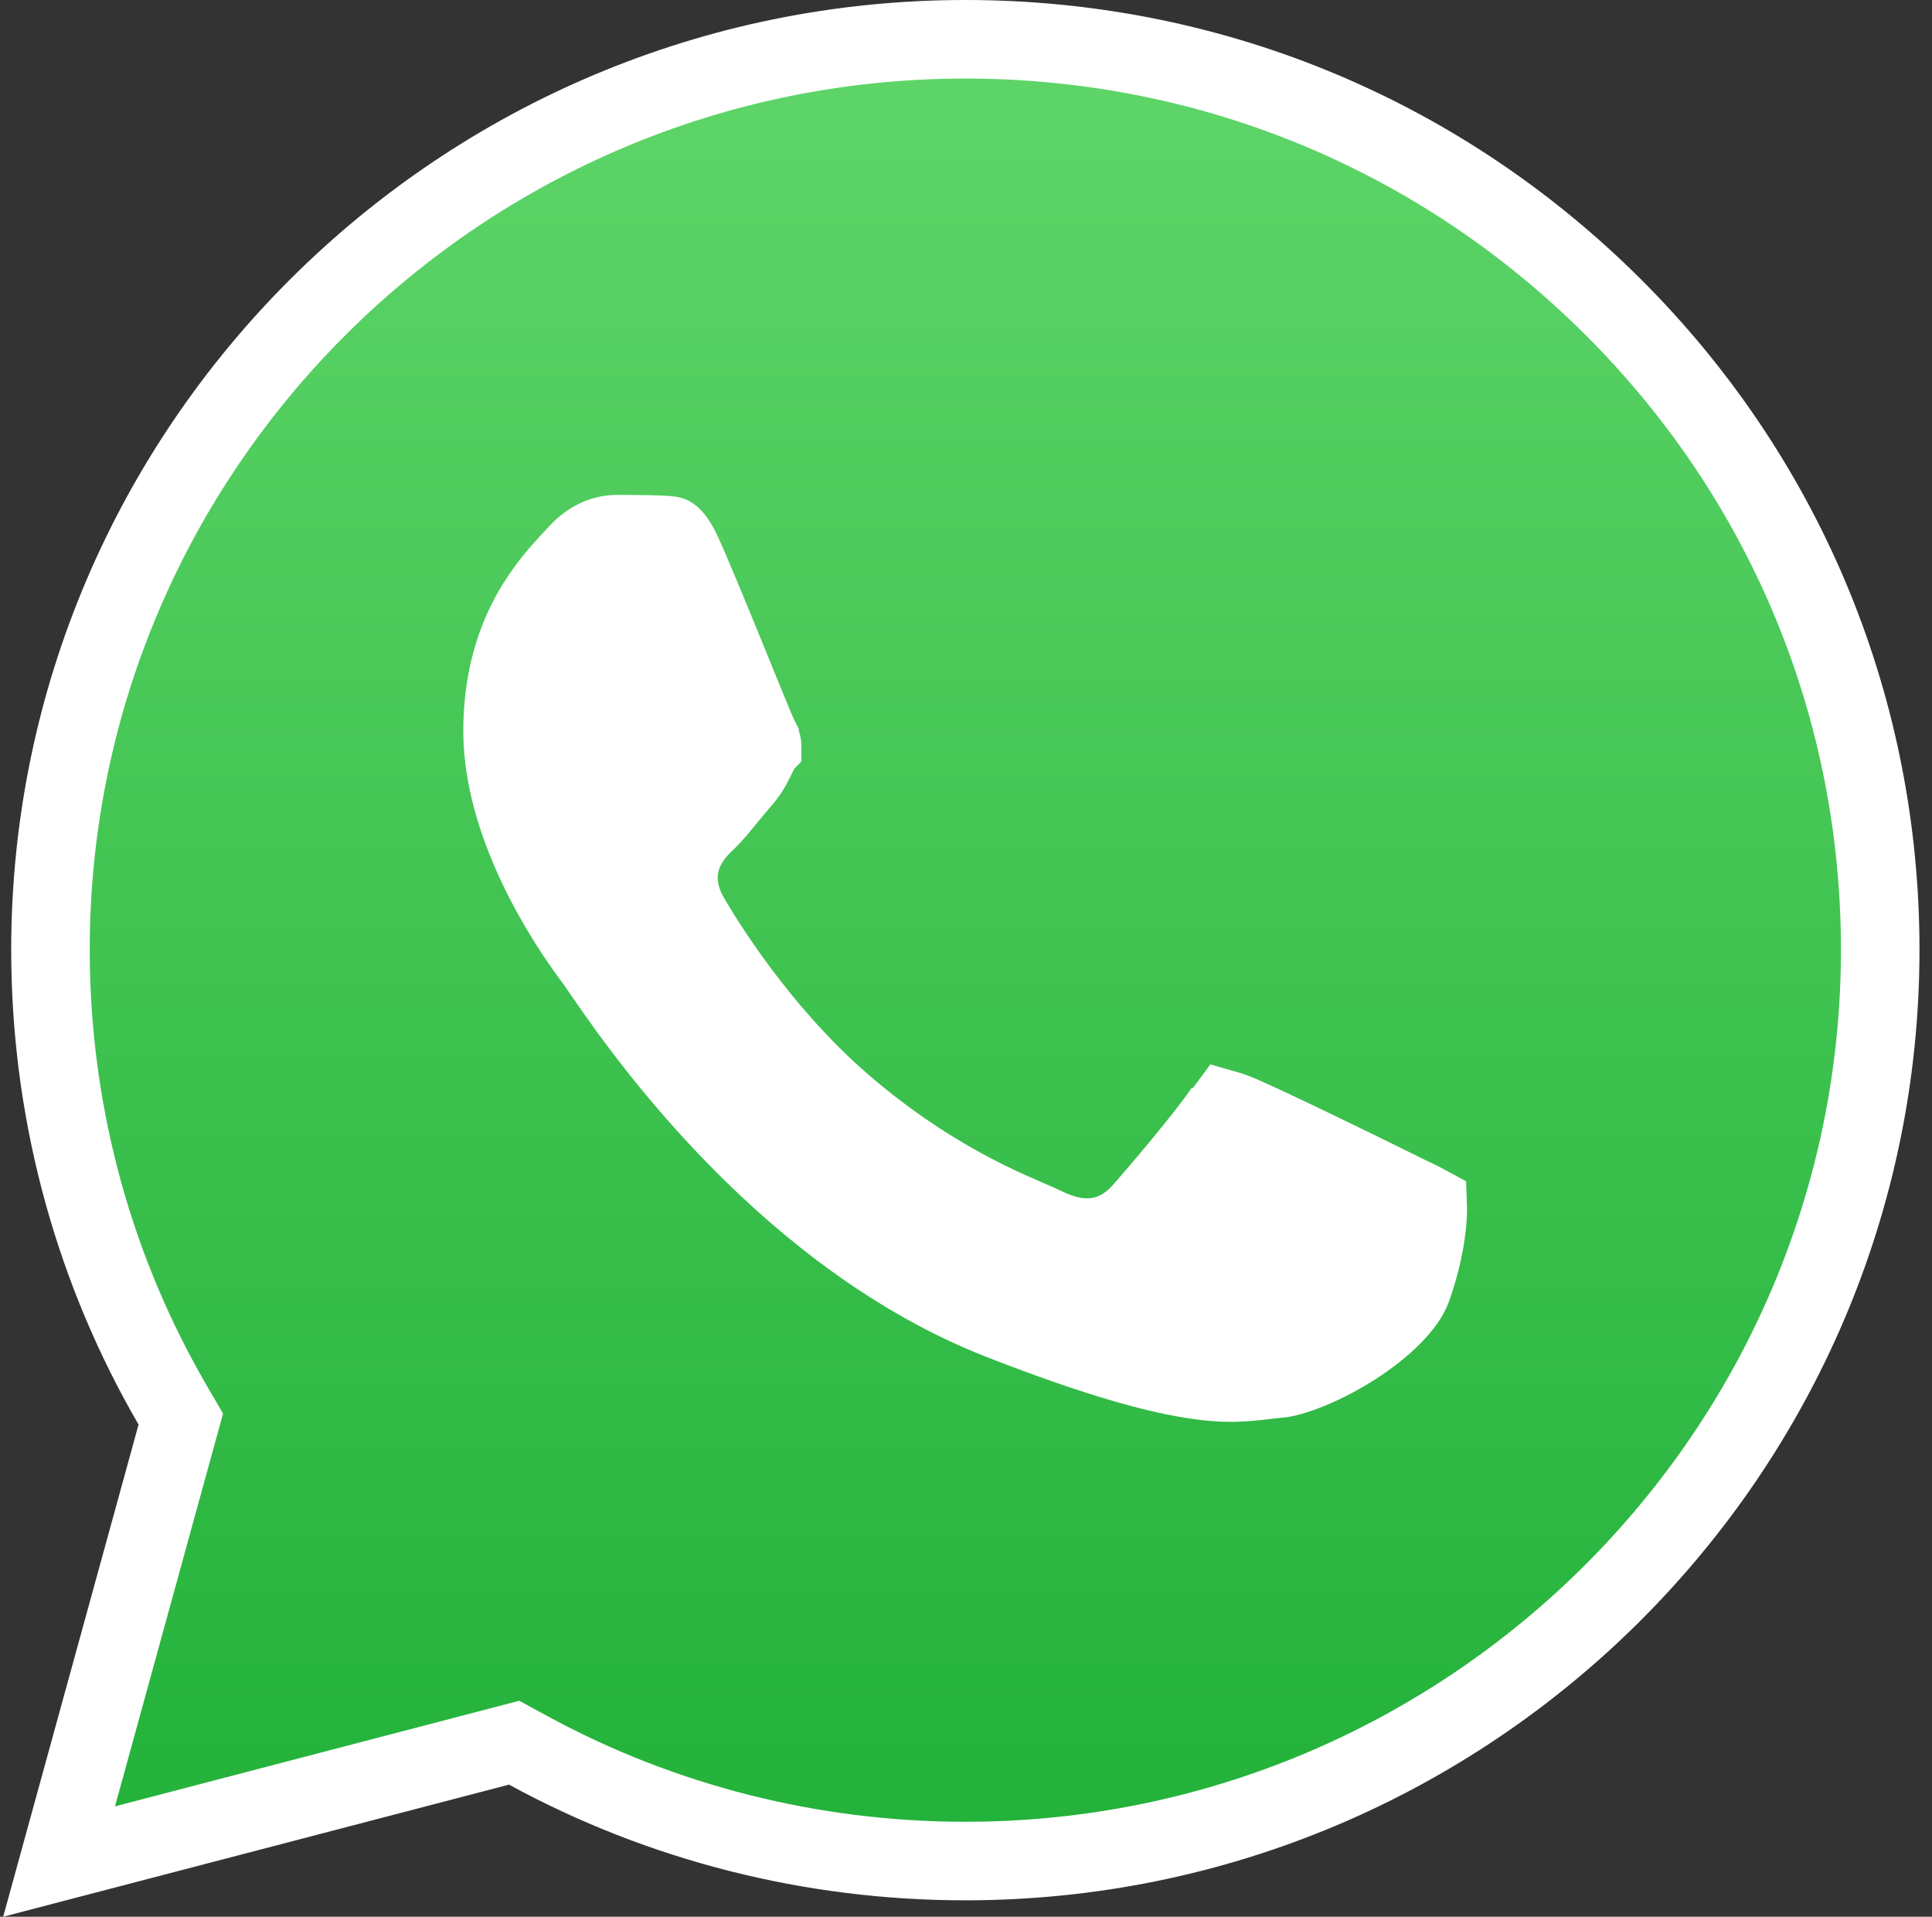
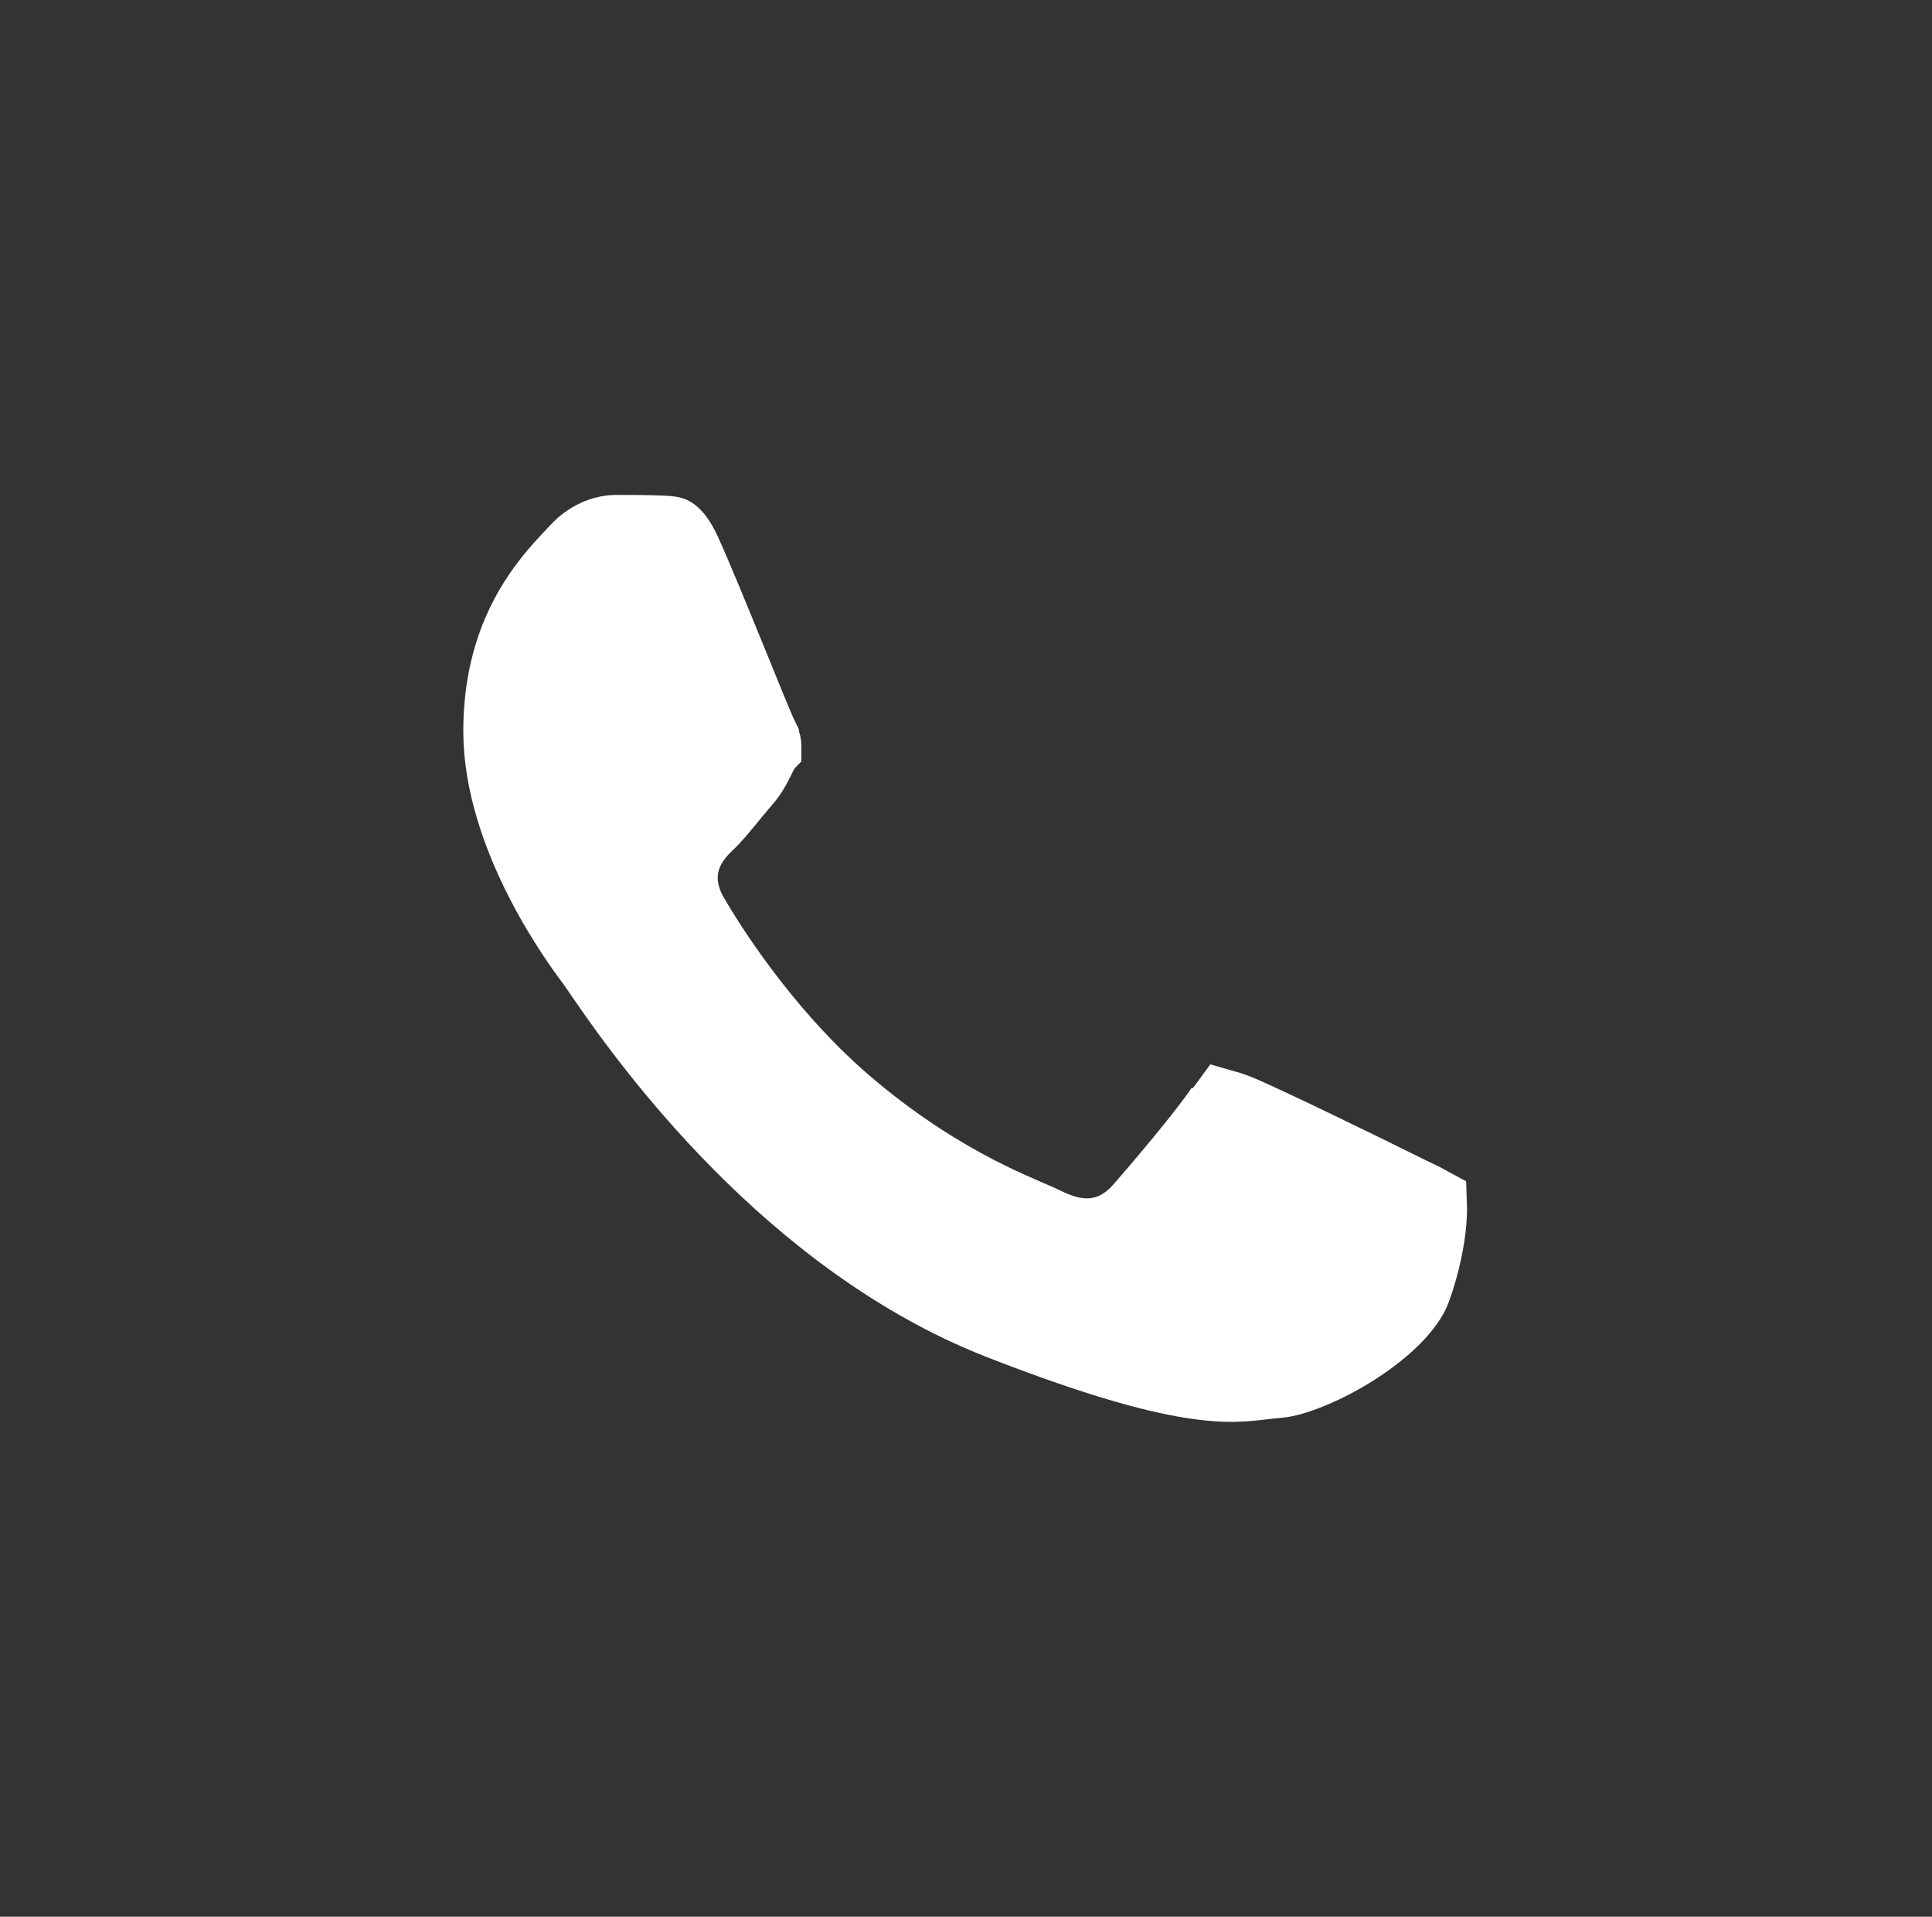
<svg xmlns="http://www.w3.org/2000/svg" width="123" height="122" viewBox="0 0 123 122" fill="none">
  <rect x="0" y="0" width="123" height="122" fill="#333333" stroke="none" />
-   <path d="M61.46 2.5C76.803 2.5 91.209 8.369 102.144 18.996L102.662 19.505L102.663 19.506C113.492 30.281 119.518 44.566 119.699 59.752L119.703 60.476C119.691 92.418 93.565 118.454 61.46 118.454H61.435C51.679 118.454 42.104 116.031 33.603 111.396L32.733 110.922L31.775 111.172L3.762 118.486L11.232 91.336L11.511 90.324L10.983 89.417C6.05 80.925 3.379 71.294 3.221 61.394L3.213 60.435C3.225 28.495 29.344 2.5 61.46 2.5Z" fill="url(#paint0_linear_697_4722)" stroke="white" stroke-width="5" />
  <path d="M39.19 34.002C39.99 34.002 40.742 34.002 41.427 34.02L42.087 34.043H42.098L42.108 34.044C42.414 34.056 42.535 34.064 42.635 34.081C42.673 34.088 42.692 34.094 42.698 34.096C42.703 34.097 42.705 34.099 42.708 34.101C42.712 34.103 42.728 34.112 42.757 34.138C42.787 34.164 42.837 34.213 42.903 34.295C43.005 34.421 43.14 34.62 43.298 34.928L43.464 35.273L43.466 35.277C44.142 36.772 45.235 39.435 46.23 41.874C47.167 44.173 48.09 46.463 48.356 46.997V46.998C48.485 47.256 48.511 47.378 48.516 47.421C48.517 47.429 48.517 47.433 48.517 47.434V47.435C48.516 47.436 48.515 47.441 48.512 47.449C48.508 47.46 48.5 47.479 48.486 47.507C47.903 48.664 47.791 48.984 47.257 49.607C46.419 50.579 45.819 51.371 45.267 51.964L45.032 52.205C44.648 52.566 43.862 53.313 43.461 54.393C42.962 55.734 43.183 57.127 43.941 58.424V58.425C44.905 60.076 48.219 65.436 53.178 69.877L53.184 69.882L53.188 69.887C59.124 75.138 64.353 77.098 66.077 77.868L66.374 78.007C67.324 78.481 68.478 78.894 69.737 78.742C70.929 78.598 71.826 78.002 72.499 77.323L72.774 77.028L72.778 77.024C73.661 76.016 76.798 72.353 77.953 70.62L77.952 70.619C77.956 70.613 77.961 70.608 77.965 70.603C78.11 70.644 78.298 70.704 78.562 70.8C79.132 71.006 81.275 72.009 83.653 73.153C84.803 73.707 85.957 74.267 86.919 74.738L89.037 75.783L89.039 75.784C89.451 75.99 89.837 76.173 90.147 76.323C90.467 76.478 90.704 76.595 90.894 76.699C90.904 76.966 90.897 77.323 90.859 77.761C90.763 78.873 90.481 80.359 89.902 81.982C89.536 83.002 88.206 84.41 86.189 85.7C84.332 86.889 82.522 87.578 81.59 87.724L81.416 87.745C79.782 87.893 78.772 88.168 76.43 87.86C74.022 87.544 70.24 86.59 63.684 84.03H63.685C50.416 78.821 41.391 66.248 38.68 62.307L37.91 61.192C37.532 60.688 36.038 58.717 34.637 55.977C33.213 53.192 31.996 49.824 31.996 46.533C31.996 40.7 34.609 37.554 36.221 35.816L36.84 35.154C37.728 34.189 38.716 34.002 39.19 34.002Z" fill="white" stroke="white" stroke-width="5" />
  <defs>
    <linearGradient id="paint0_linear_697_4722" x1="61.203" y1="122" x2="61.203" y2="0" gradientUnits="userSpaceOnUse">
      <stop stop-color="#20B038" />
      <stop offset="1" stop-color="#60D66A" />
    </linearGradient>
  </defs>
</svg>